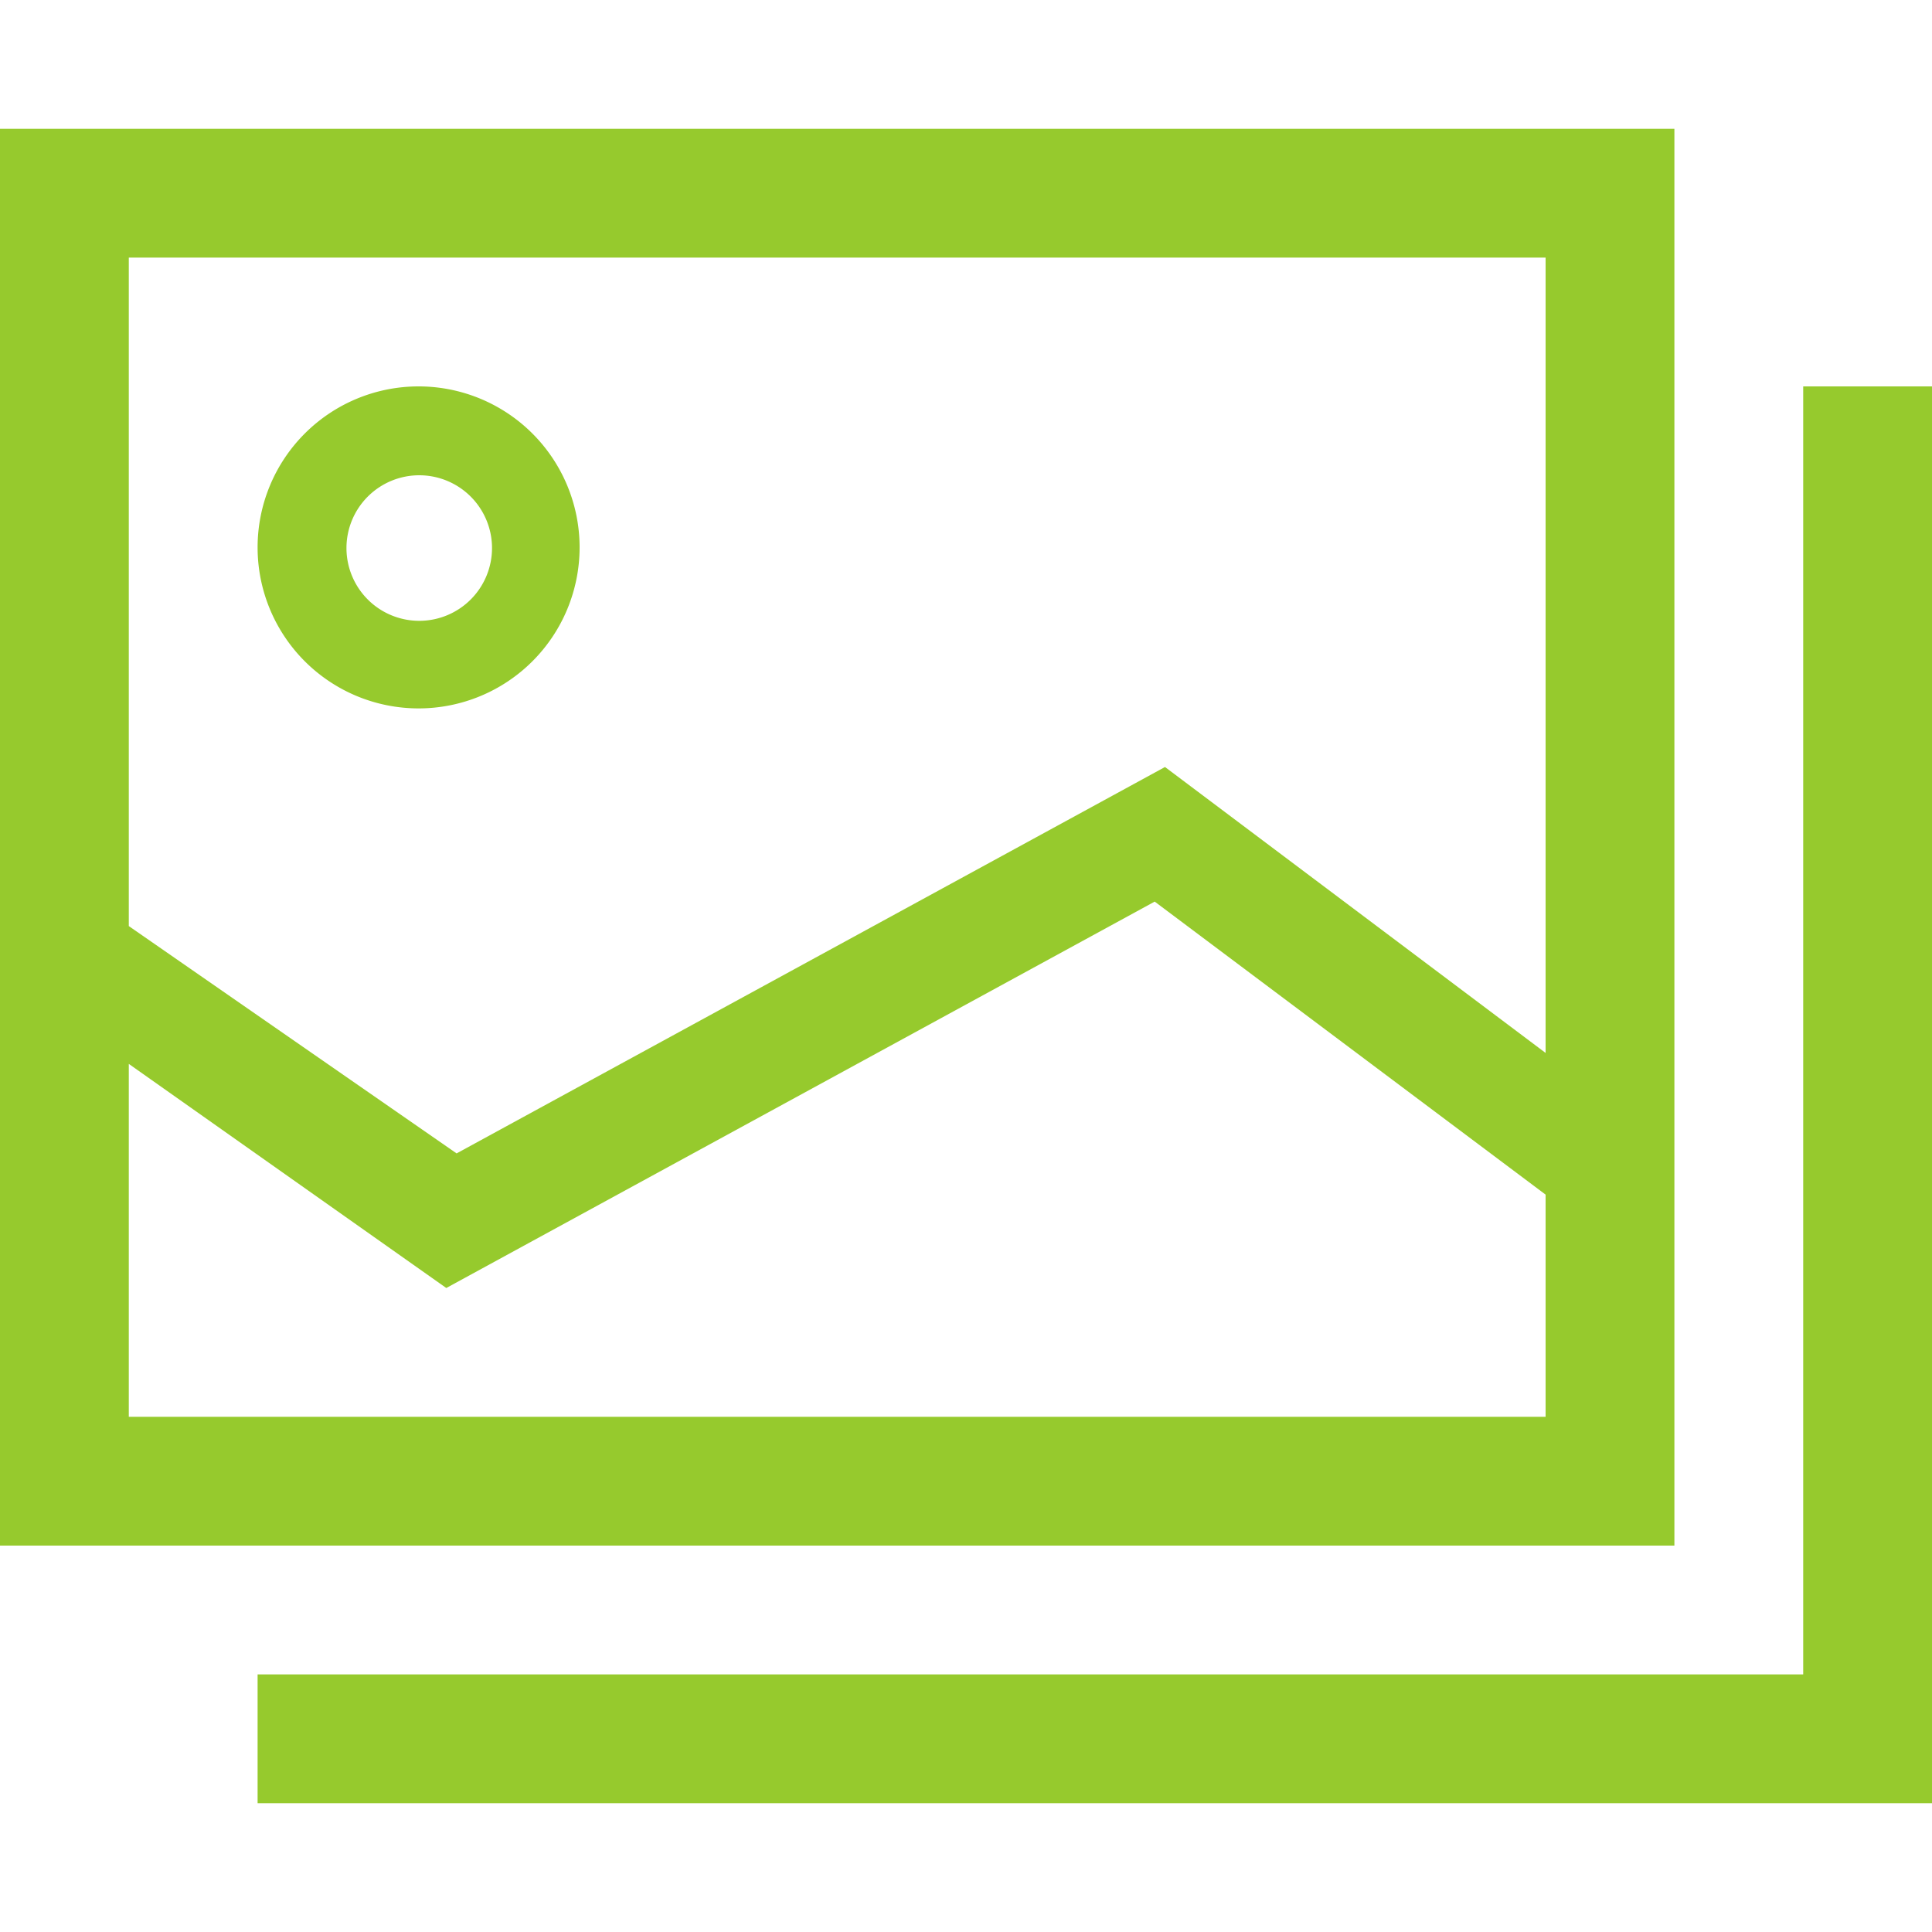
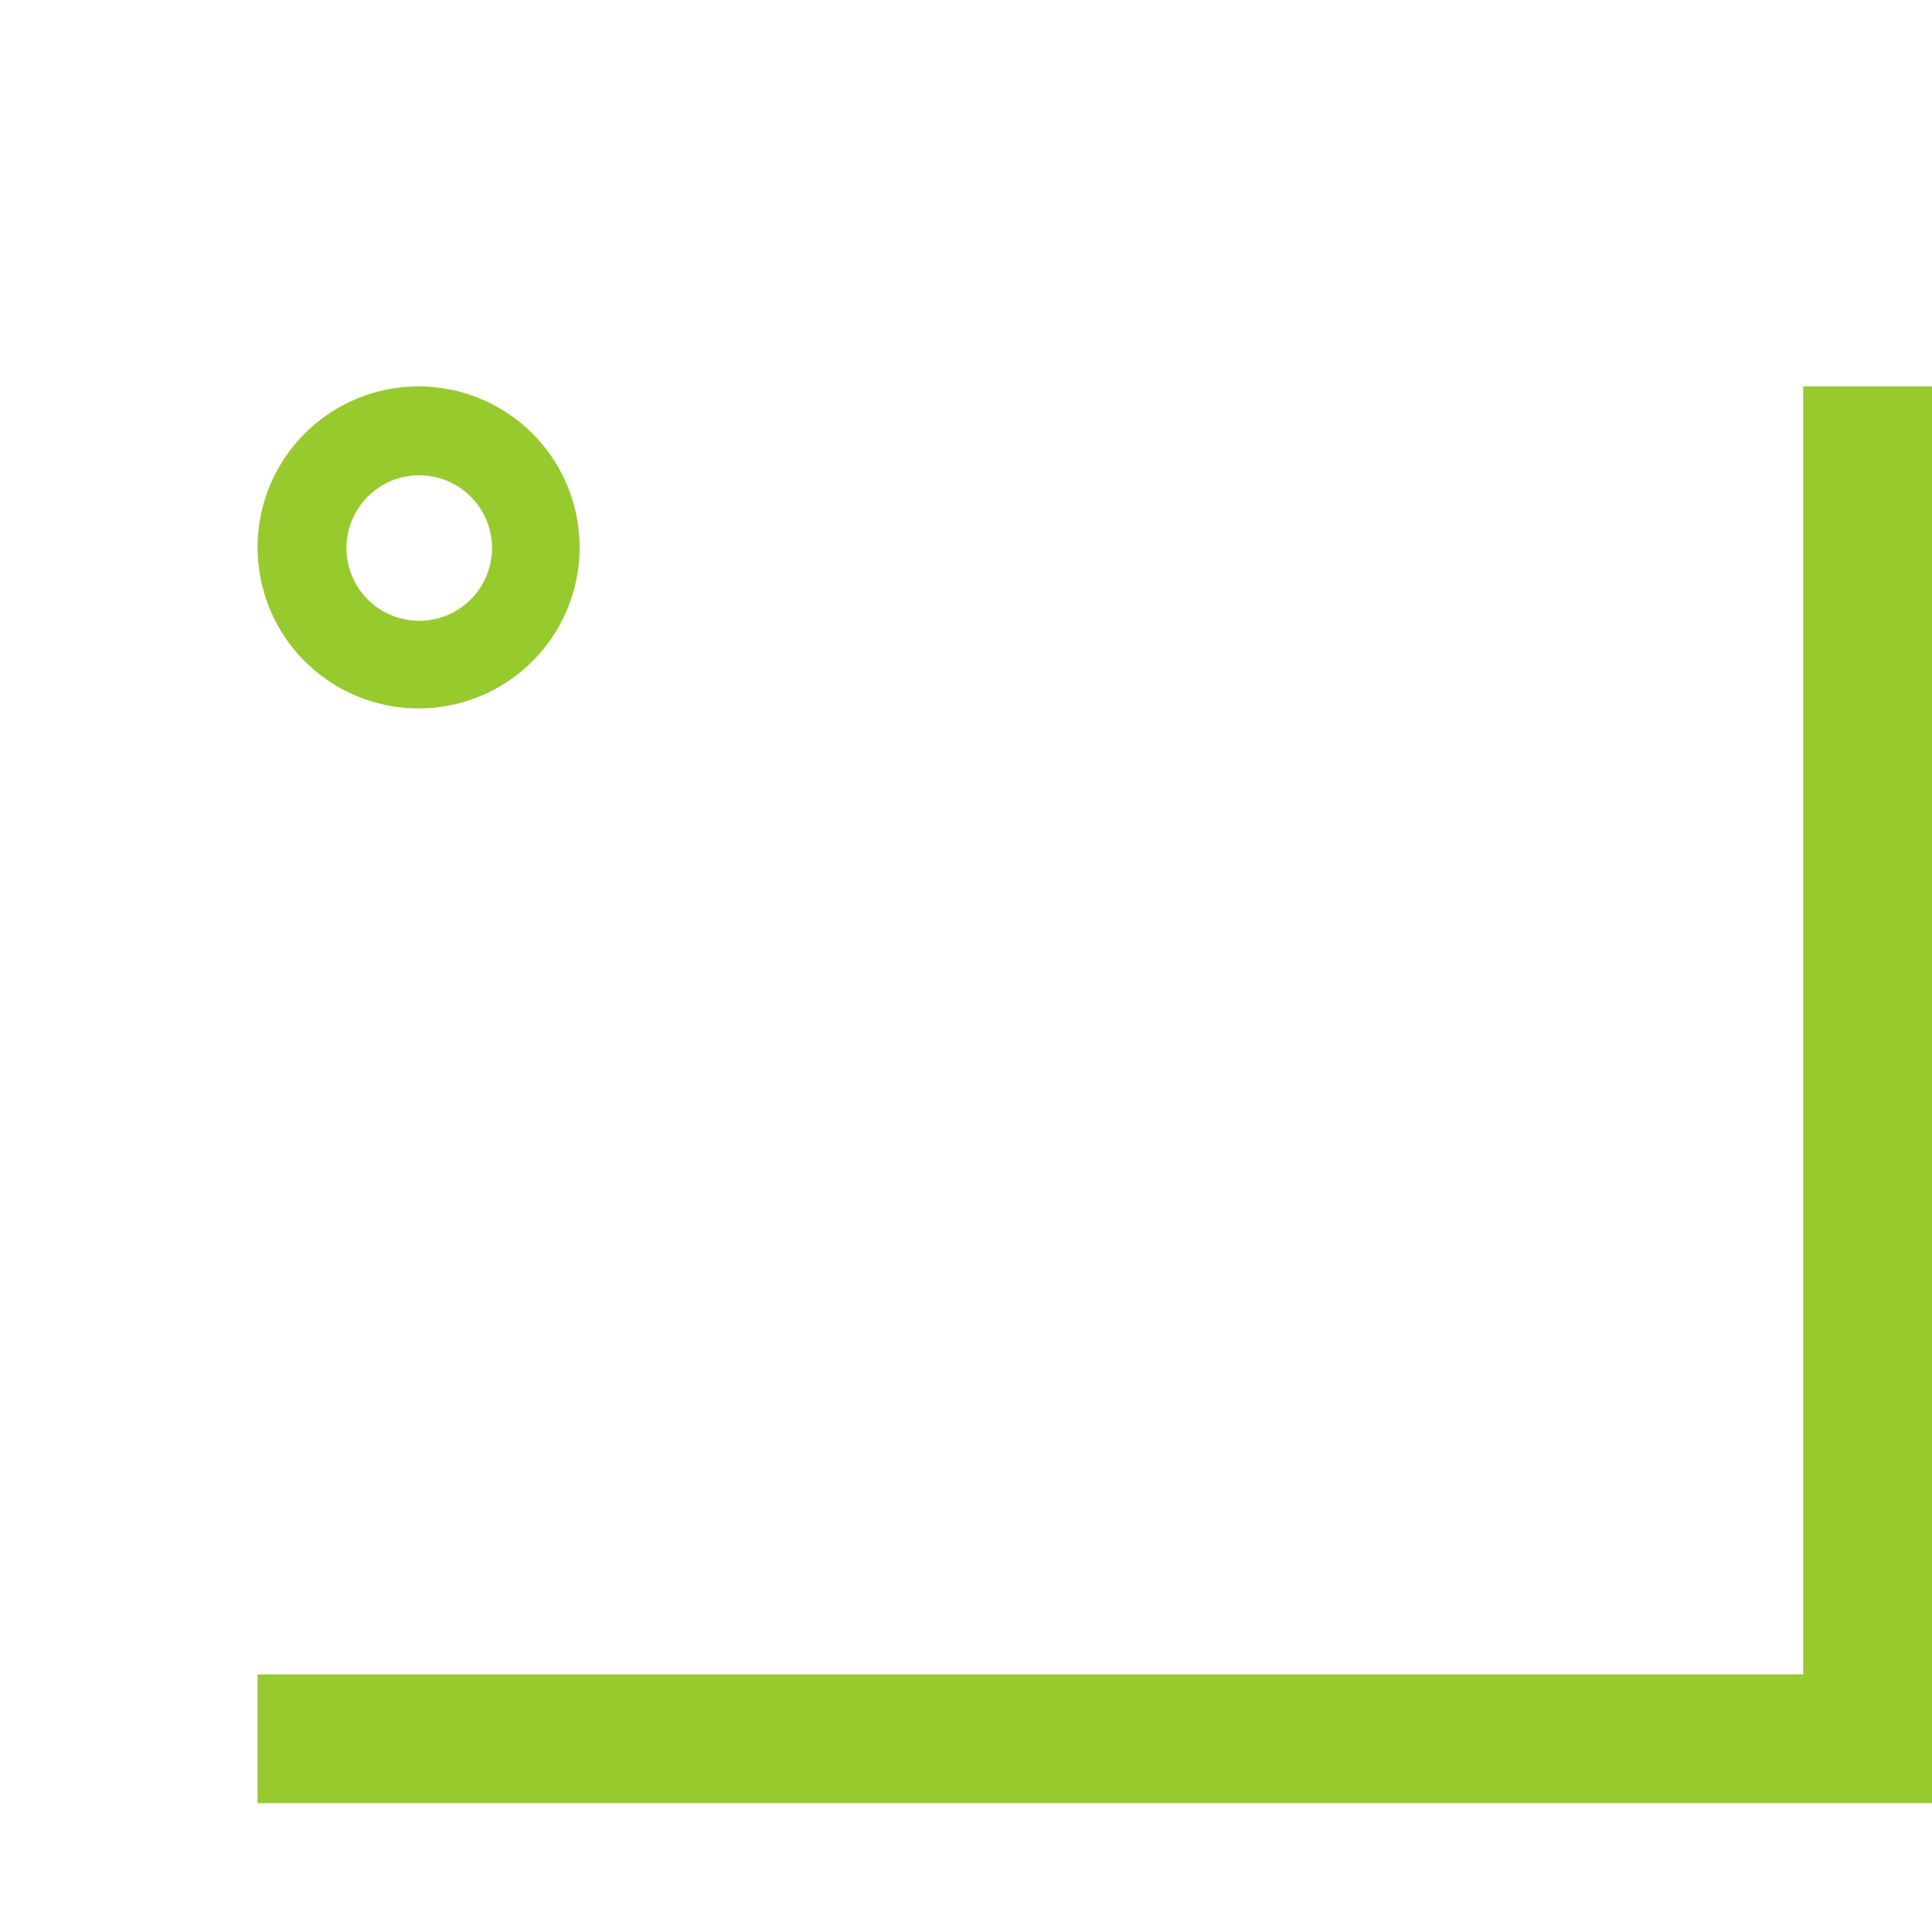
<svg xmlns="http://www.w3.org/2000/svg" id="media" width="30" height="30" viewBox="0 0 30 30">
  <rect id="Rectangle_149" data-name="Rectangle 149" width="30" height="30" fill="none" />
  <g id="photo" transform="translate(0 -30)">
    <g id="Group_278" data-name="Group 278" transform="translate(0 32)">
      <g id="Group_277" data-name="Group 277" transform="translate(0 0)">
-         <path id="Path_450" data-name="Path 450" d="M0,32V54H26V32ZM24,52H2V46.52L6.93,50l11-6L24,48.55Zm0-5.65-5.91-4.44-11,6L2,44.38V34H24Z" transform="translate(0 -32)" fill="#96ca2d" />
-       </g>
+         </g>
    </g>
    <g id="Group_280" data-name="Group 280" transform="translate(4 36)">
      <g id="Group_279" data-name="Group 279" transform="translate(0 0)">
        <path id="Path_451" data-name="Path 451" d="M88,96v20H64v2H90V96Z" transform="translate(-64 -96)" fill="#96ca2d" />
      </g>
    </g>
    <g id="Group_282" data-name="Group 282" transform="translate(4 36)">
      <g id="Group_281" data-name="Group 281" transform="translate(0 0)">
        <path id="Path_452" data-name="Path 452" d="M66.5,96A2.5,2.5,0,1,0,69,98.5,2.5,2.5,0,0,0,66.5,96Zm.02,3.64a1.13,1.13,0,0,1-1.14-1.12c0-.007,0-.013,0-.02a1.13,1.13,0,1,1,1.14,1.14Z" transform="translate(-64 -96)" fill="#96ca2d" />
      </g>
    </g>
  </g>
</svg>